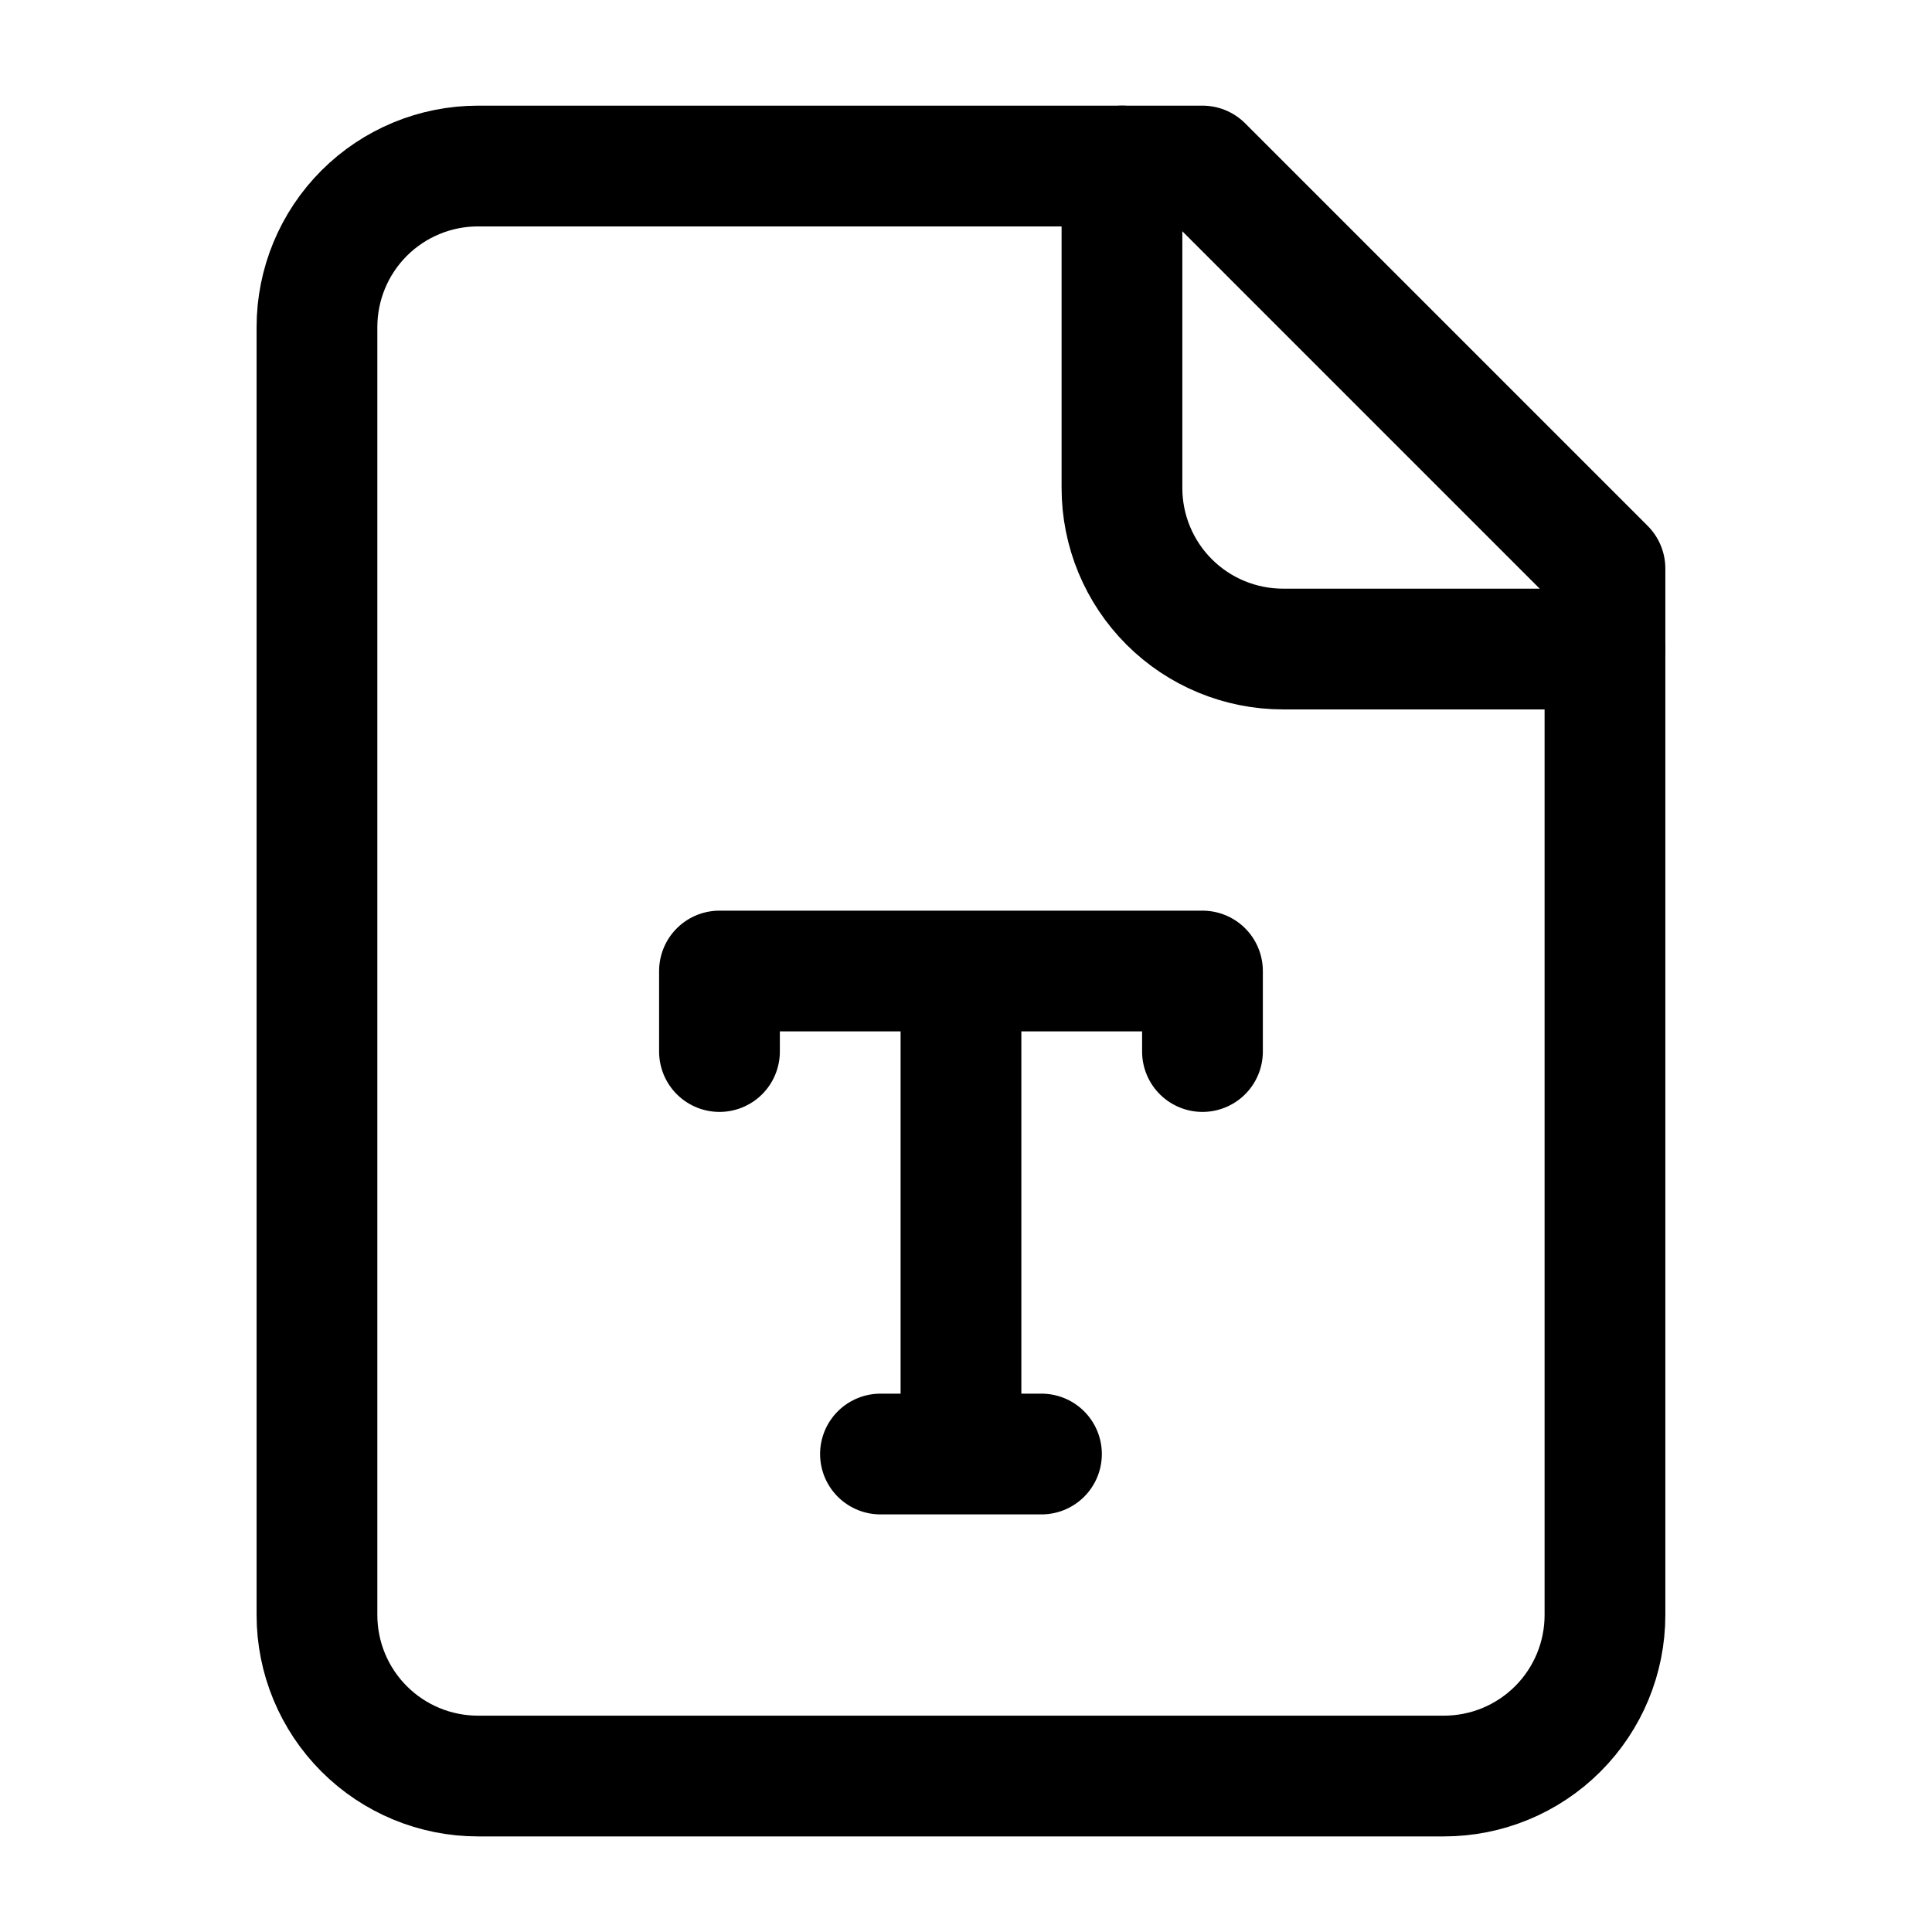
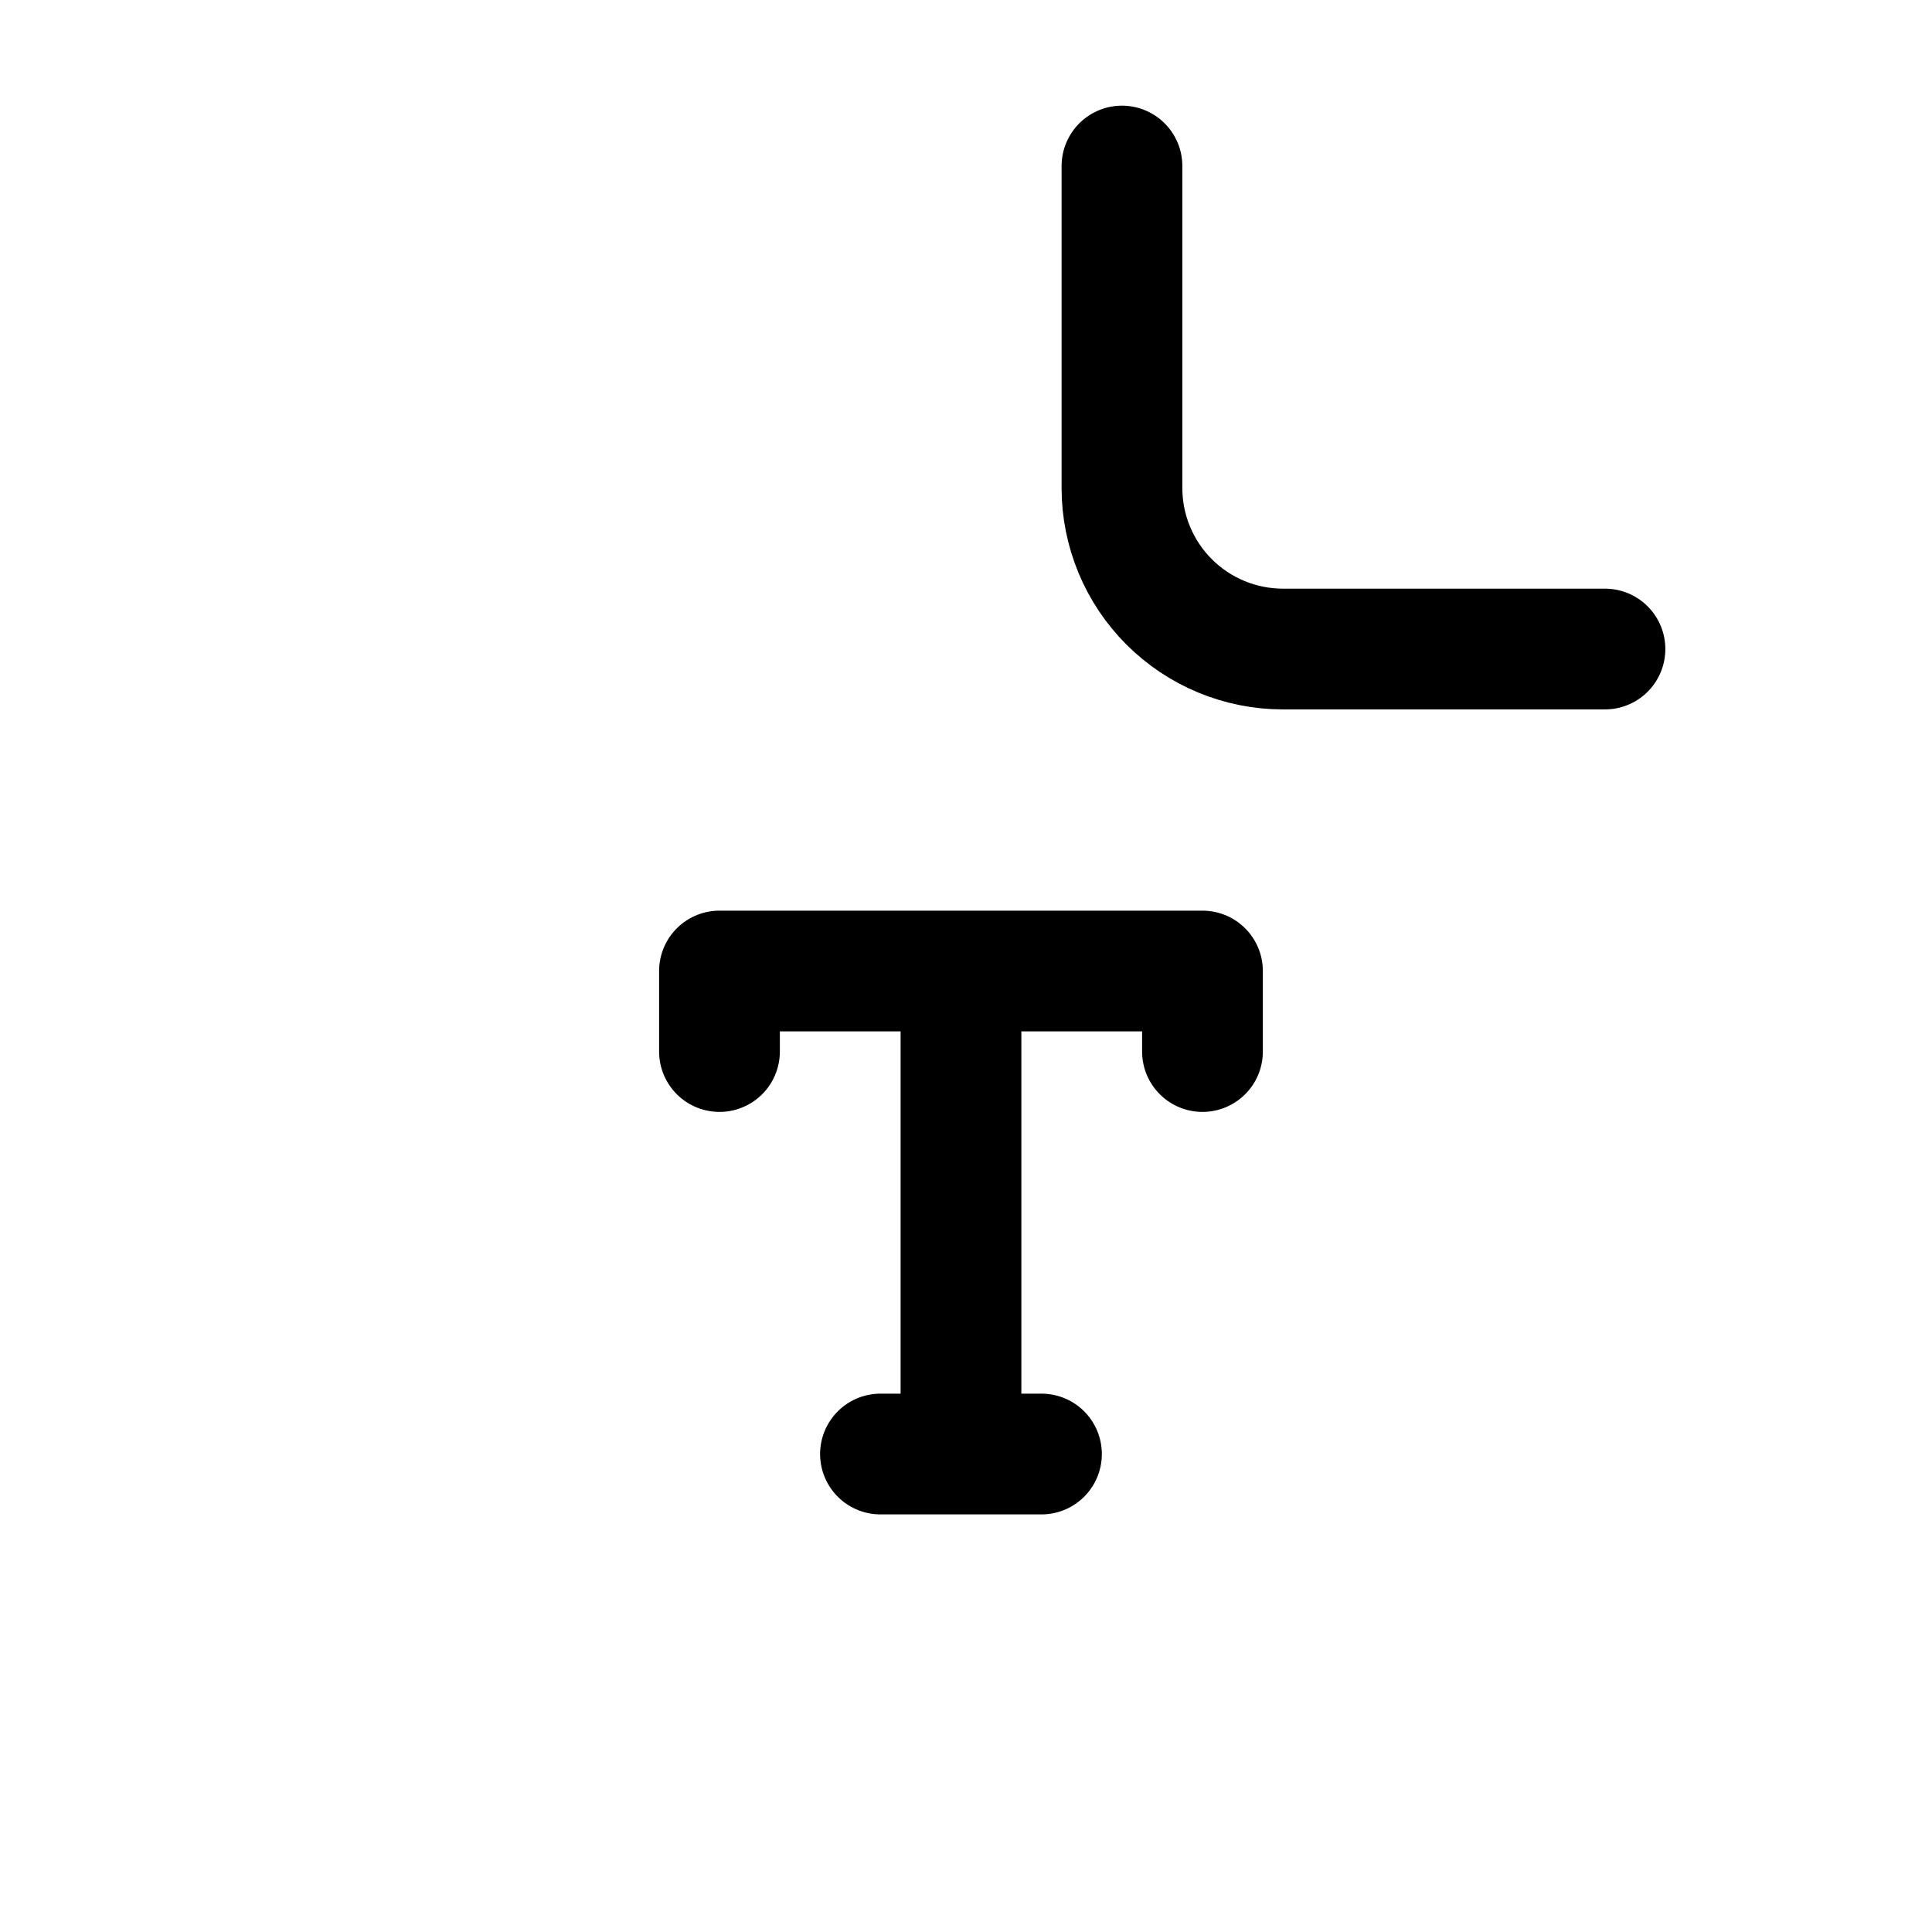
<svg xmlns="http://www.w3.org/2000/svg" width="128" height="128" viewBox="0 0 128 128" fill="none">
-   <path d="M79.667 11H31.667C28.838 11 26.125 12.124 24.124 14.124C22.124 16.125 21 18.838 21 21.667V107C21 109.829 22.124 112.542 24.124 114.542C26.125 116.543 28.838 117.667 31.667 117.667H95.667C98.496 117.667 101.209 116.543 103.209 114.542C105.21 112.542 106.333 109.829 106.333 107V37.667L79.667 11Z" stroke="#1D68BF" style="stroke:#1D68BF;stroke:color(display-p3 0.115 0.407 0.75);stroke-opacity:1;" stroke-width="8" stroke-linecap="round" stroke-linejoin="round" />
  <path d="M74.333 11V32.333C74.333 35.162 75.457 37.875 77.457 39.876C79.458 41.876 82.171 43 85 43H106.333M47.667 69.667V64.333H79.667V69.667M63.667 64.333V96.333M58.333 96.333H69" stroke="#1D68BF" style="stroke:#1D68BF;stroke:color(display-p3 0.115 0.407 0.75);stroke-opacity:1;" stroke-width="8" stroke-linecap="round" stroke-linejoin="round" />
</svg>